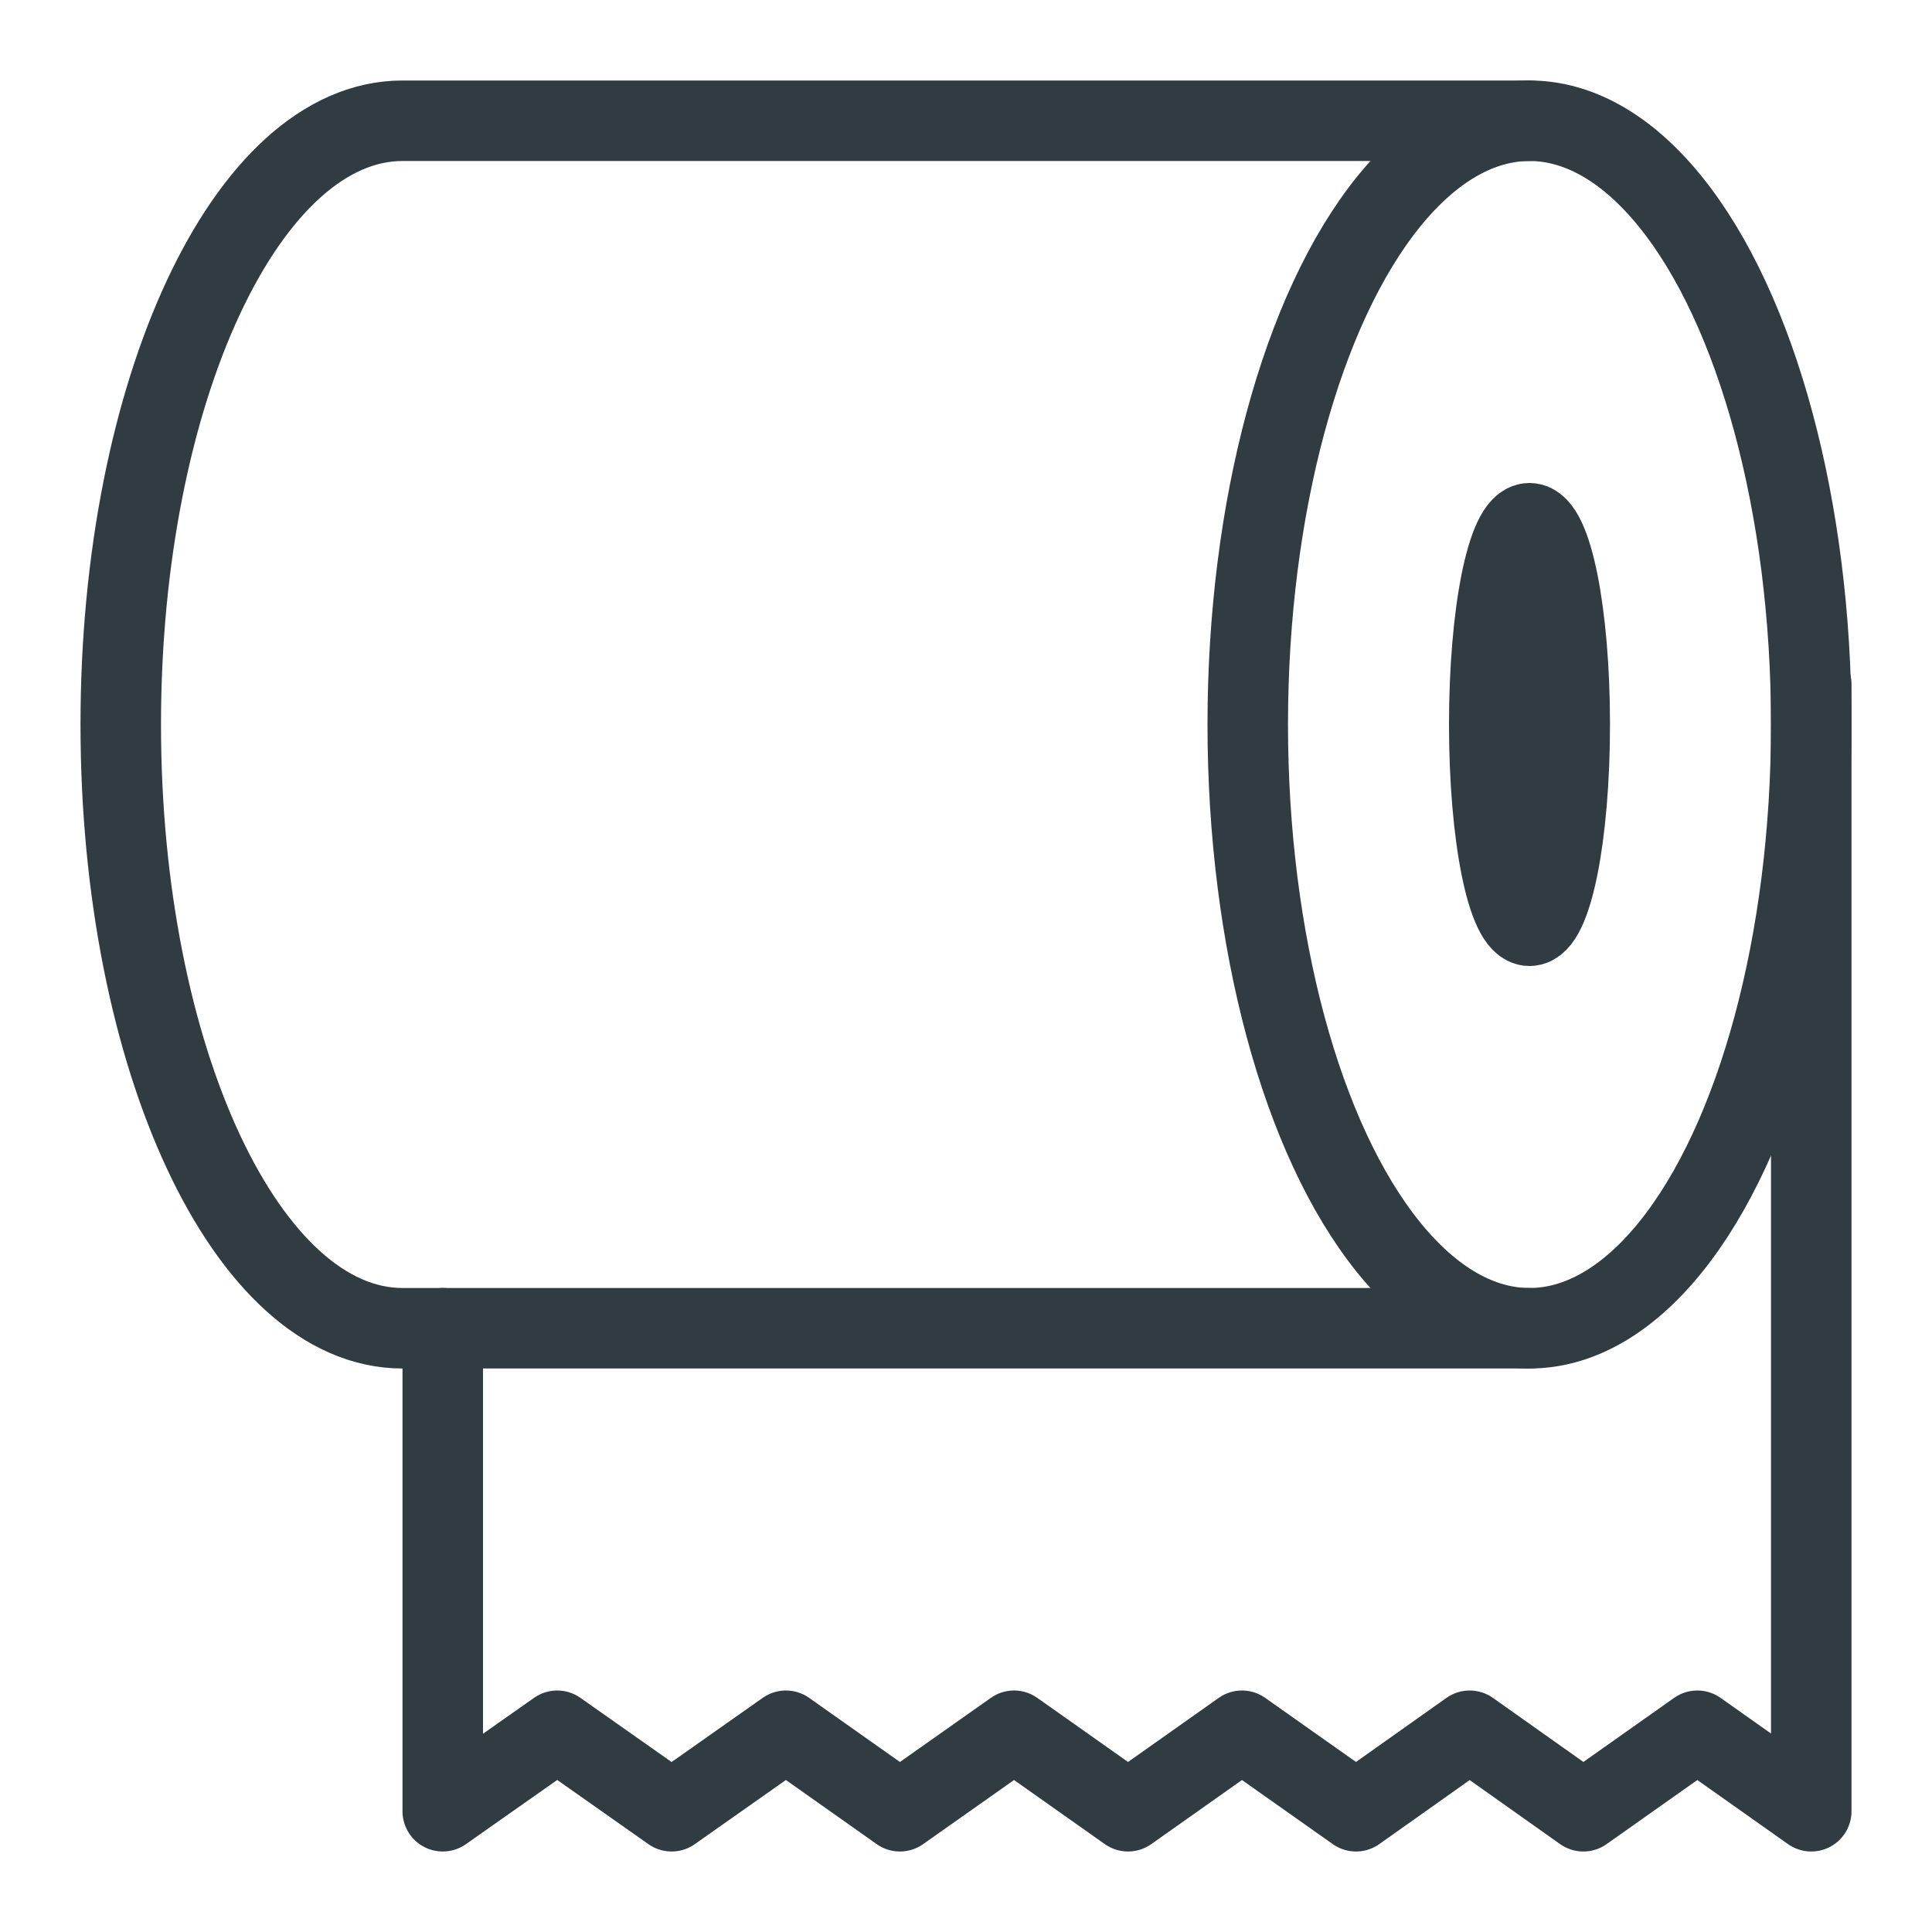
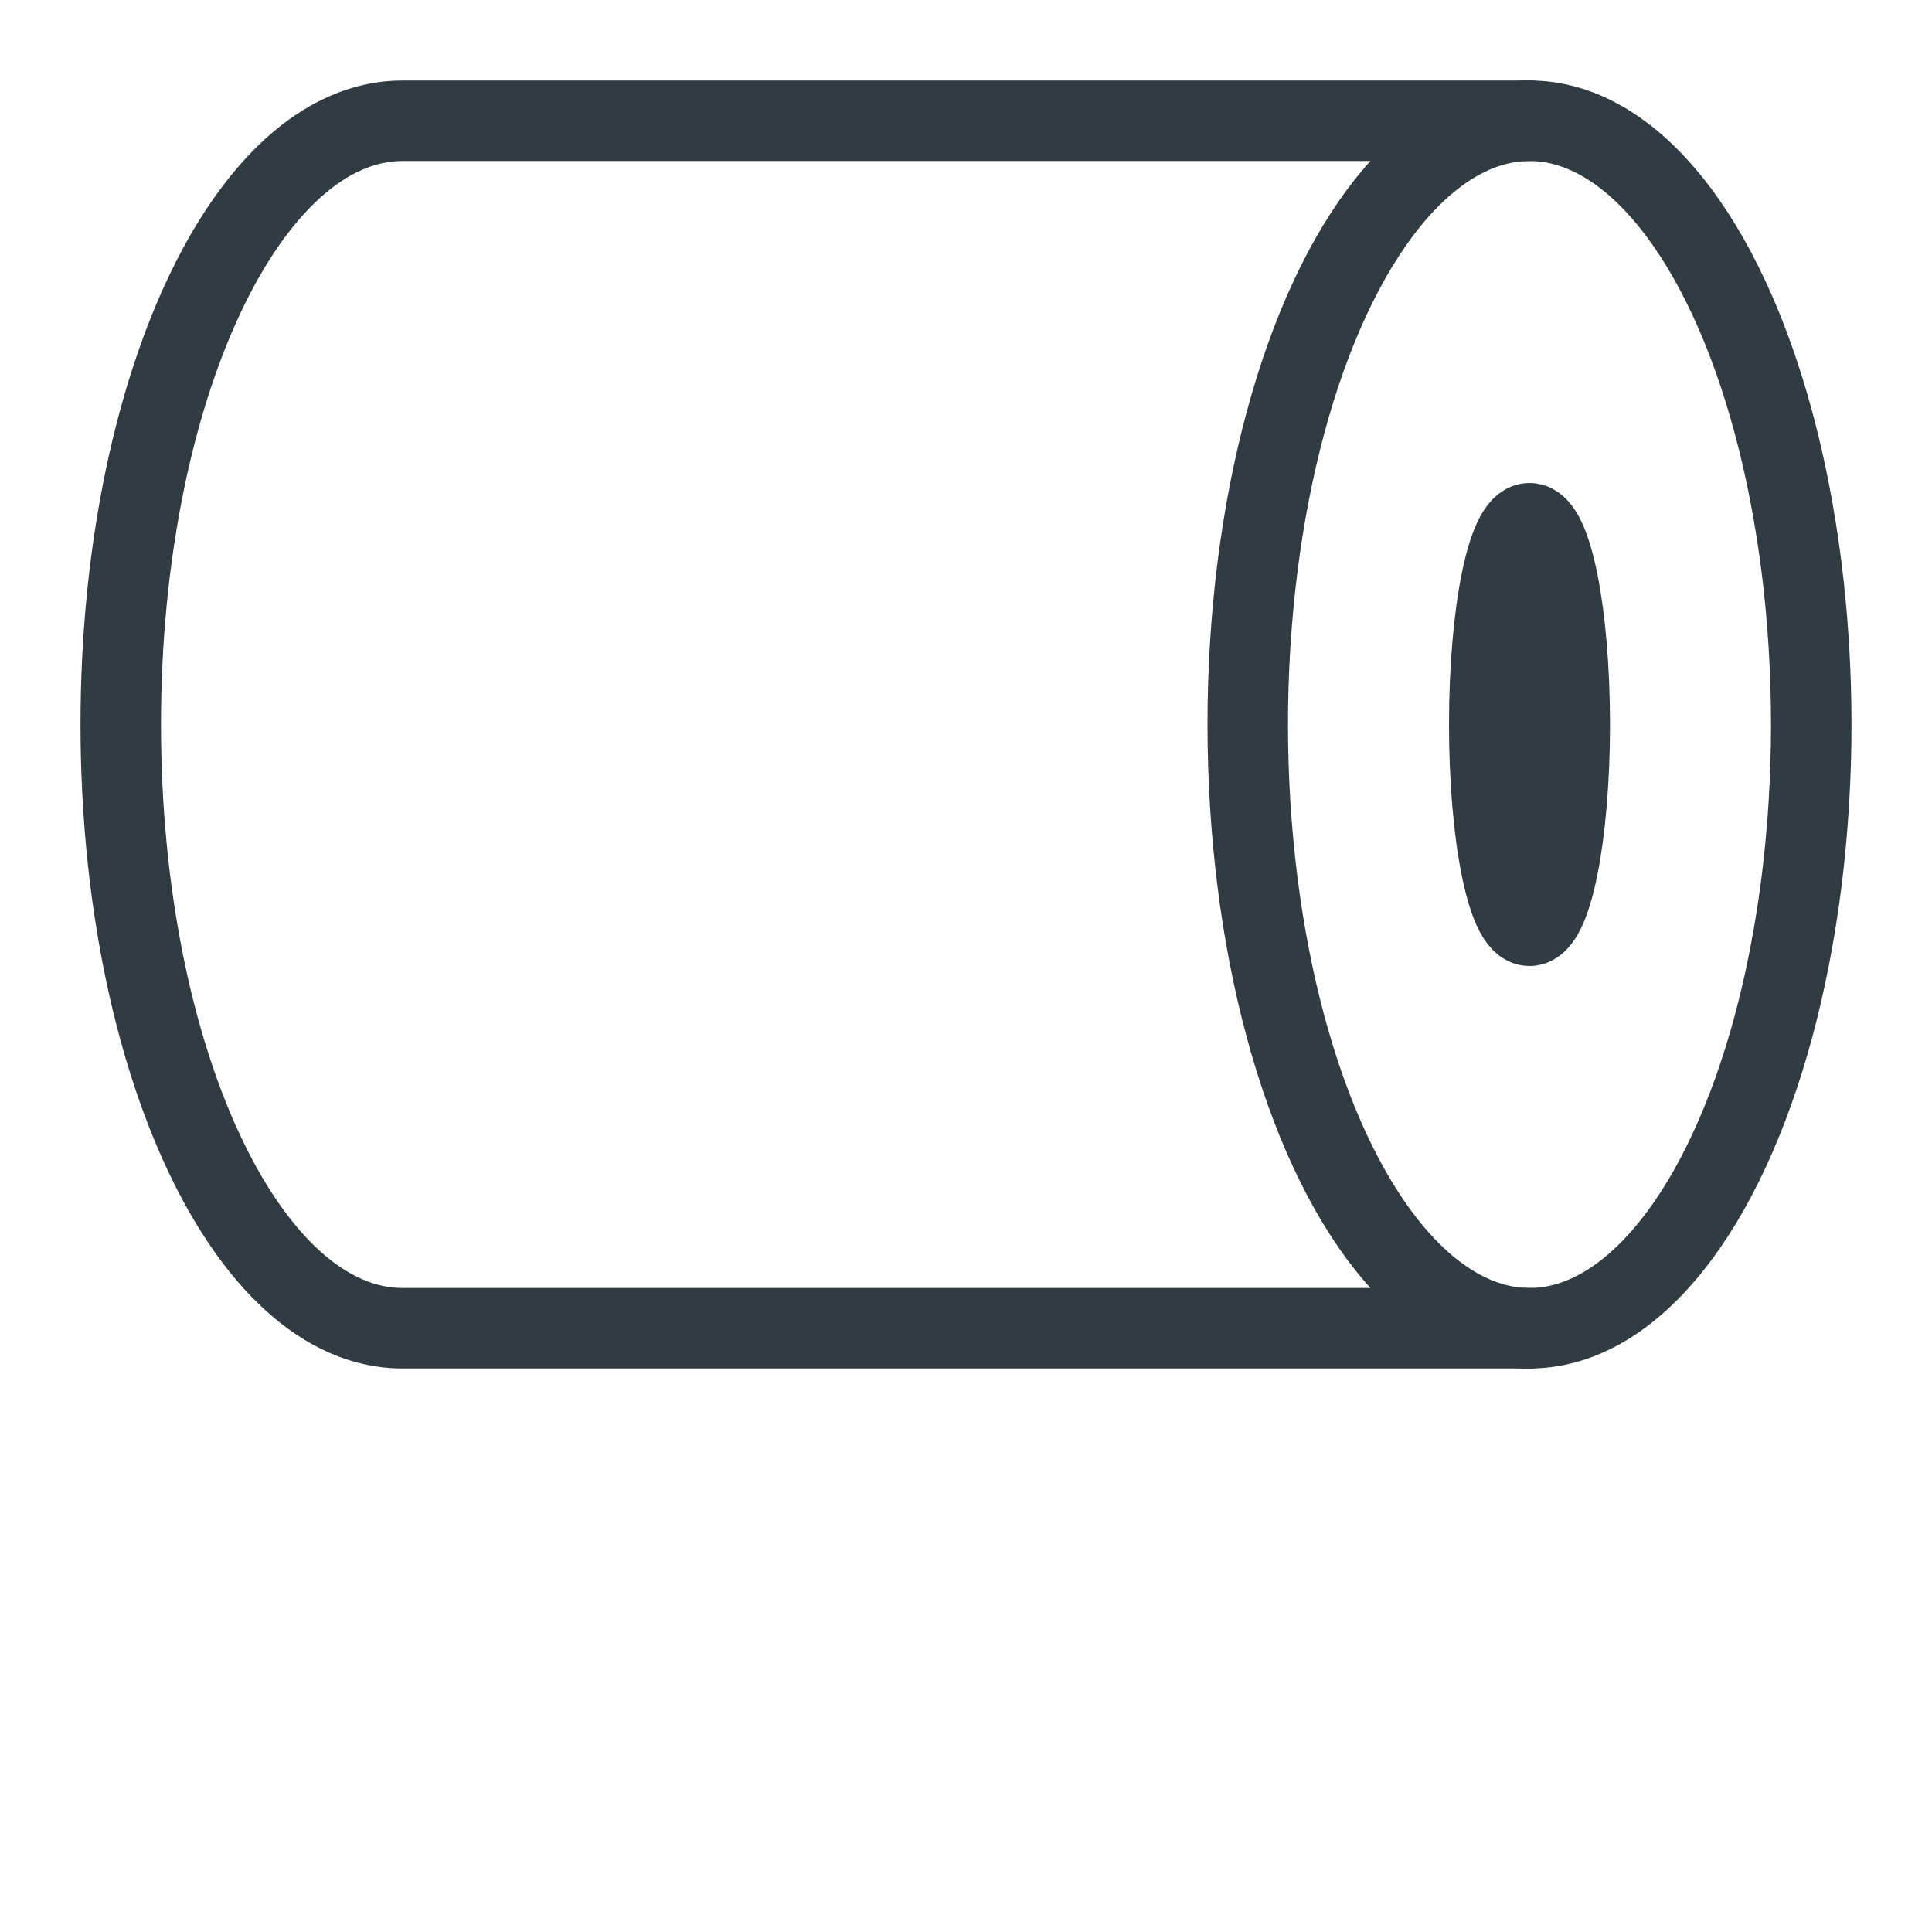
<svg xmlns="http://www.w3.org/2000/svg" id="Layer_1" style="enable-background:new 0 0 24 24;" viewBox="0 0 24 24" xml:space="preserve">
  <g id="XMLID_1414_">
    <ellipse cx="19" cy="9" id="XMLID_1415_" rx="3.5" ry="7.5" style="fill:none;stroke:#303C42;stroke-linecap:round;stroke-linejoin:round;stroke-miterlimit:10;" />
    <path d=" M19,1.5H5C3.067,1.5,1.5,4.858,1.5,9s1.567,7.5,3.5,7.5h14" id="XMLID_1416_" style="fill:none;stroke:#303C42;stroke-linecap:round;stroke-linejoin:round;stroke-miterlimit:10;" />
    <ellipse cx="19" cy="9" id="XMLID_1417_" rx="0.5" ry="2.5" style="fill:none;stroke:#303C42;stroke-linecap:round;stroke-linejoin:round;stroke-miterlimit:10;" />
-     <polyline id="XMLID_1418_" points=" 5.5,16.5 5.5,22.5 6.922,21.5 8.343,22.5 9.763,21.5 11.179,22.5 12.597,21.5 14.013,22.5 15.428,21.5 16.845,22.5 18.257,21.5 19.669,22.5 21.085,21.5 22.5,22.5 22.5,8.5 " style="fill:none;stroke:#303C42;stroke-linecap:round;stroke-linejoin:round;stroke-miterlimit:10;" />
  </g>
</svg>